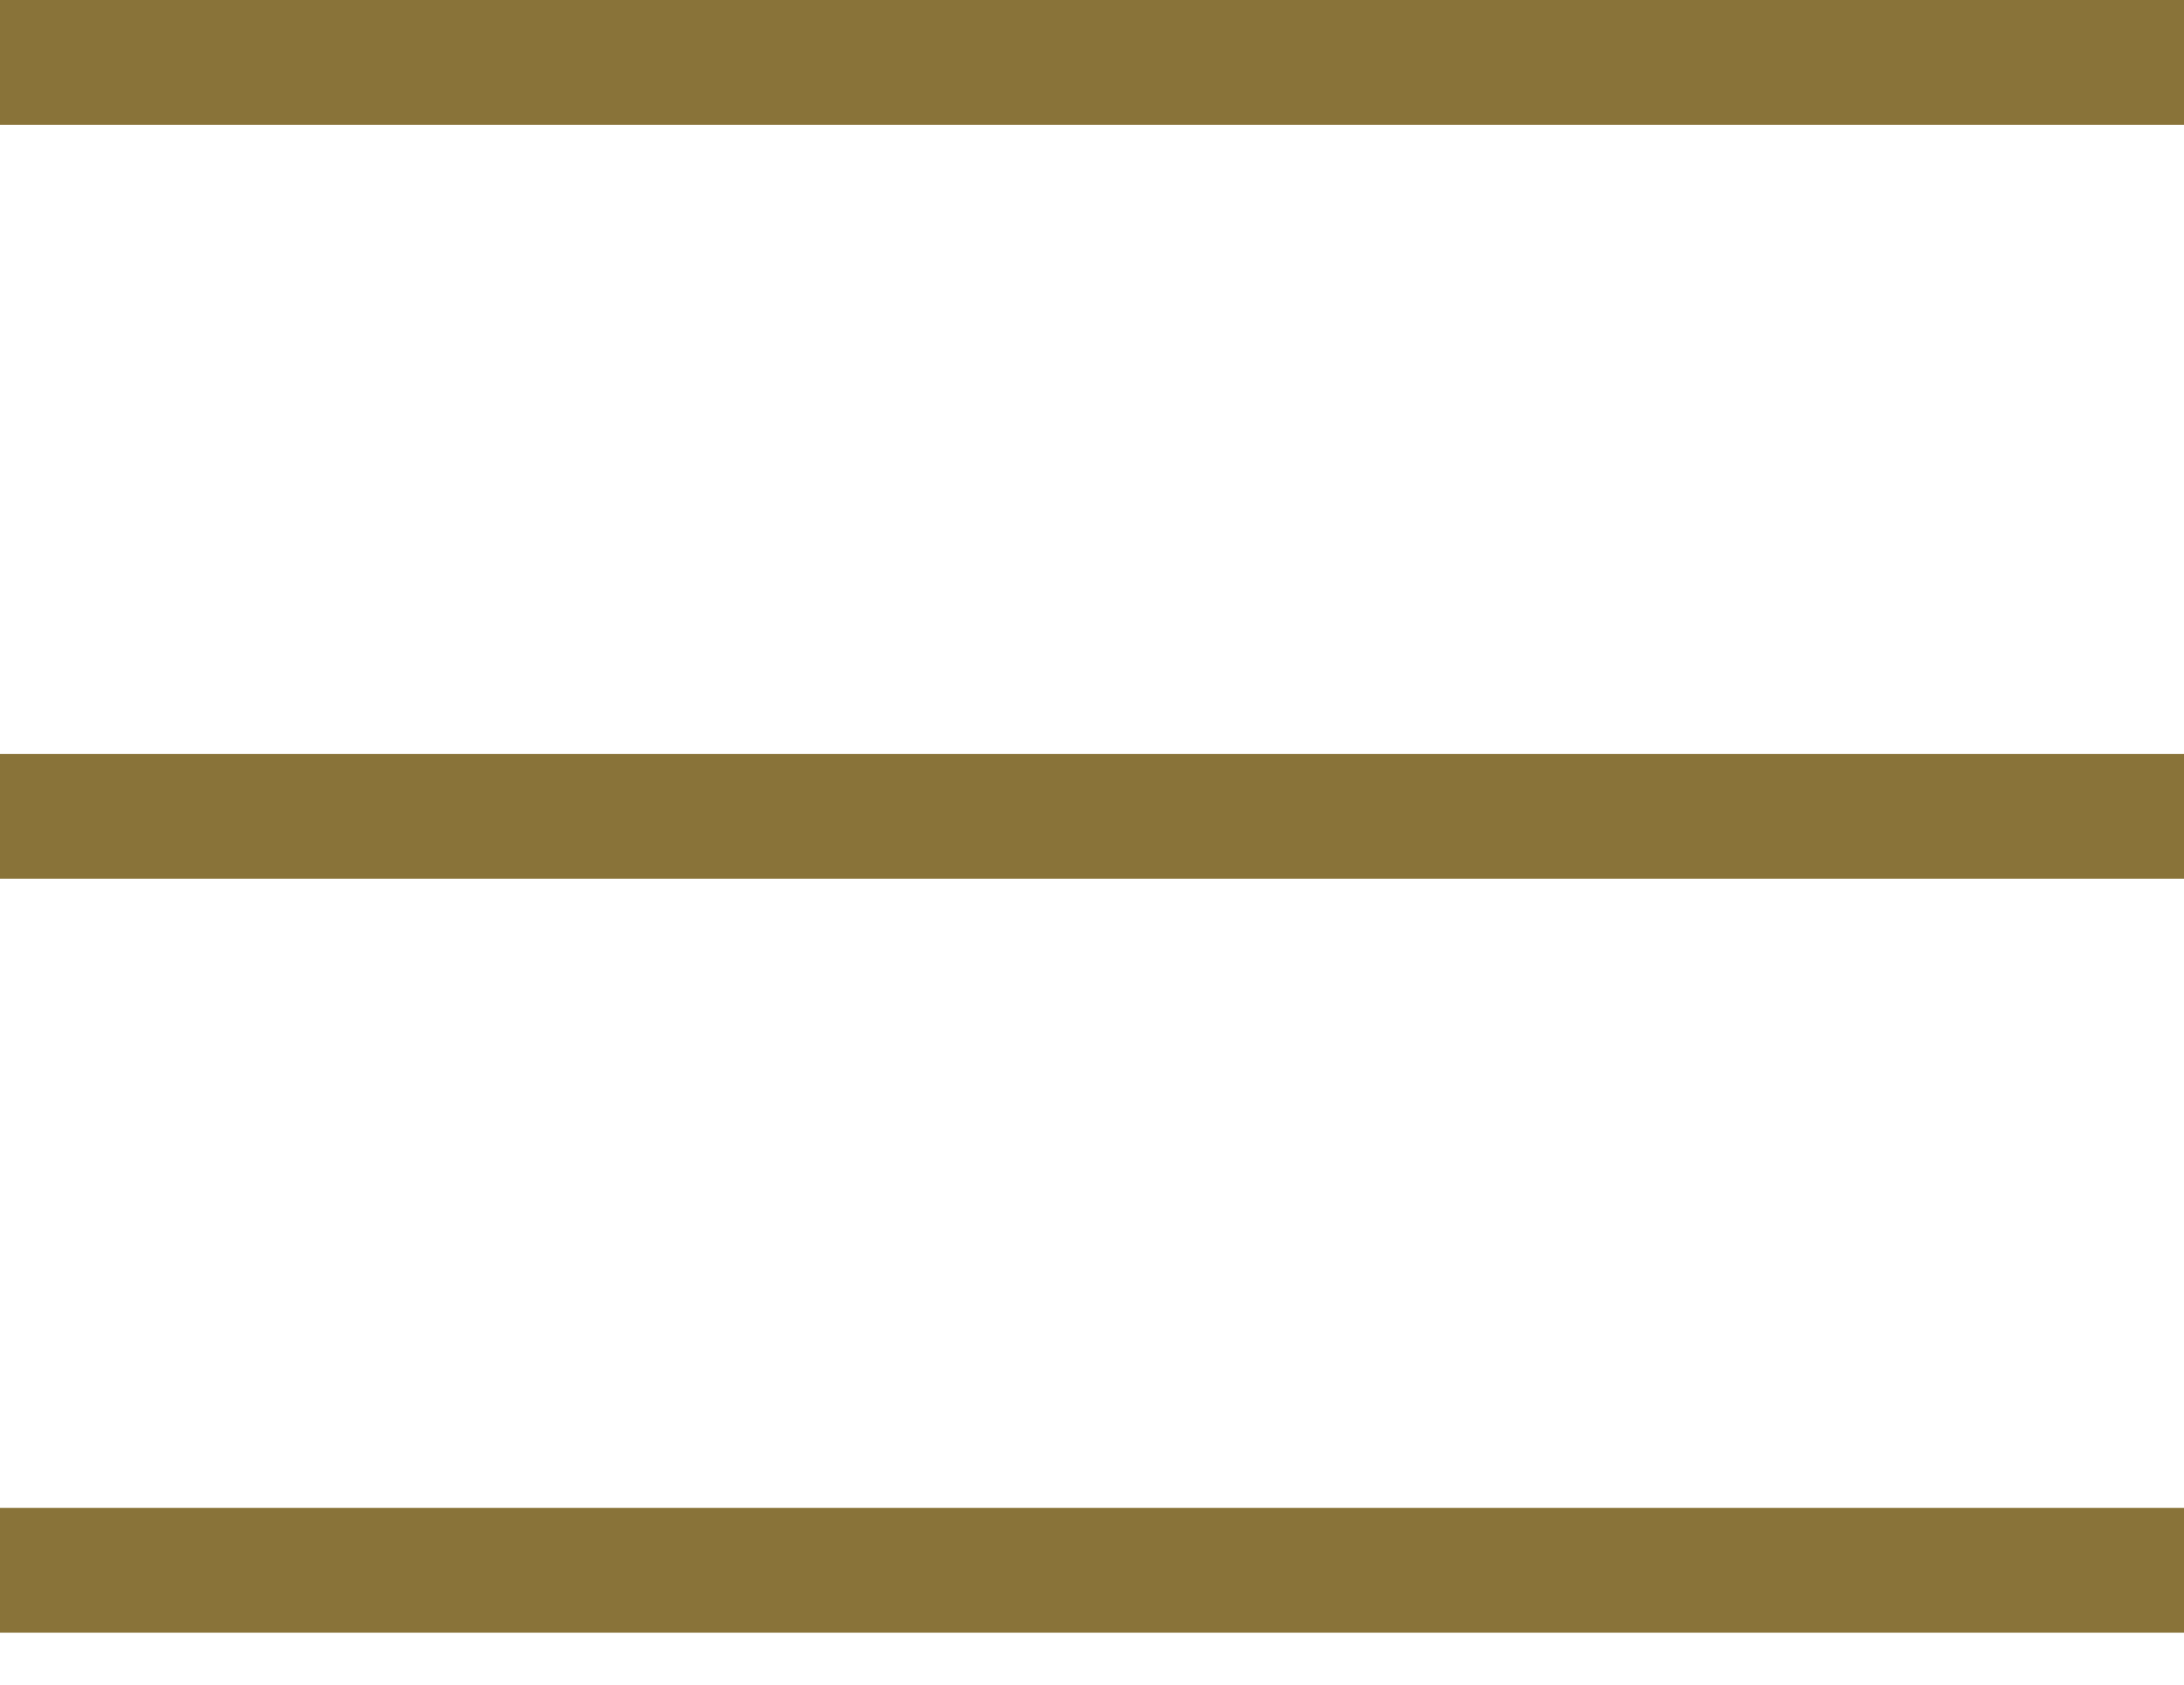
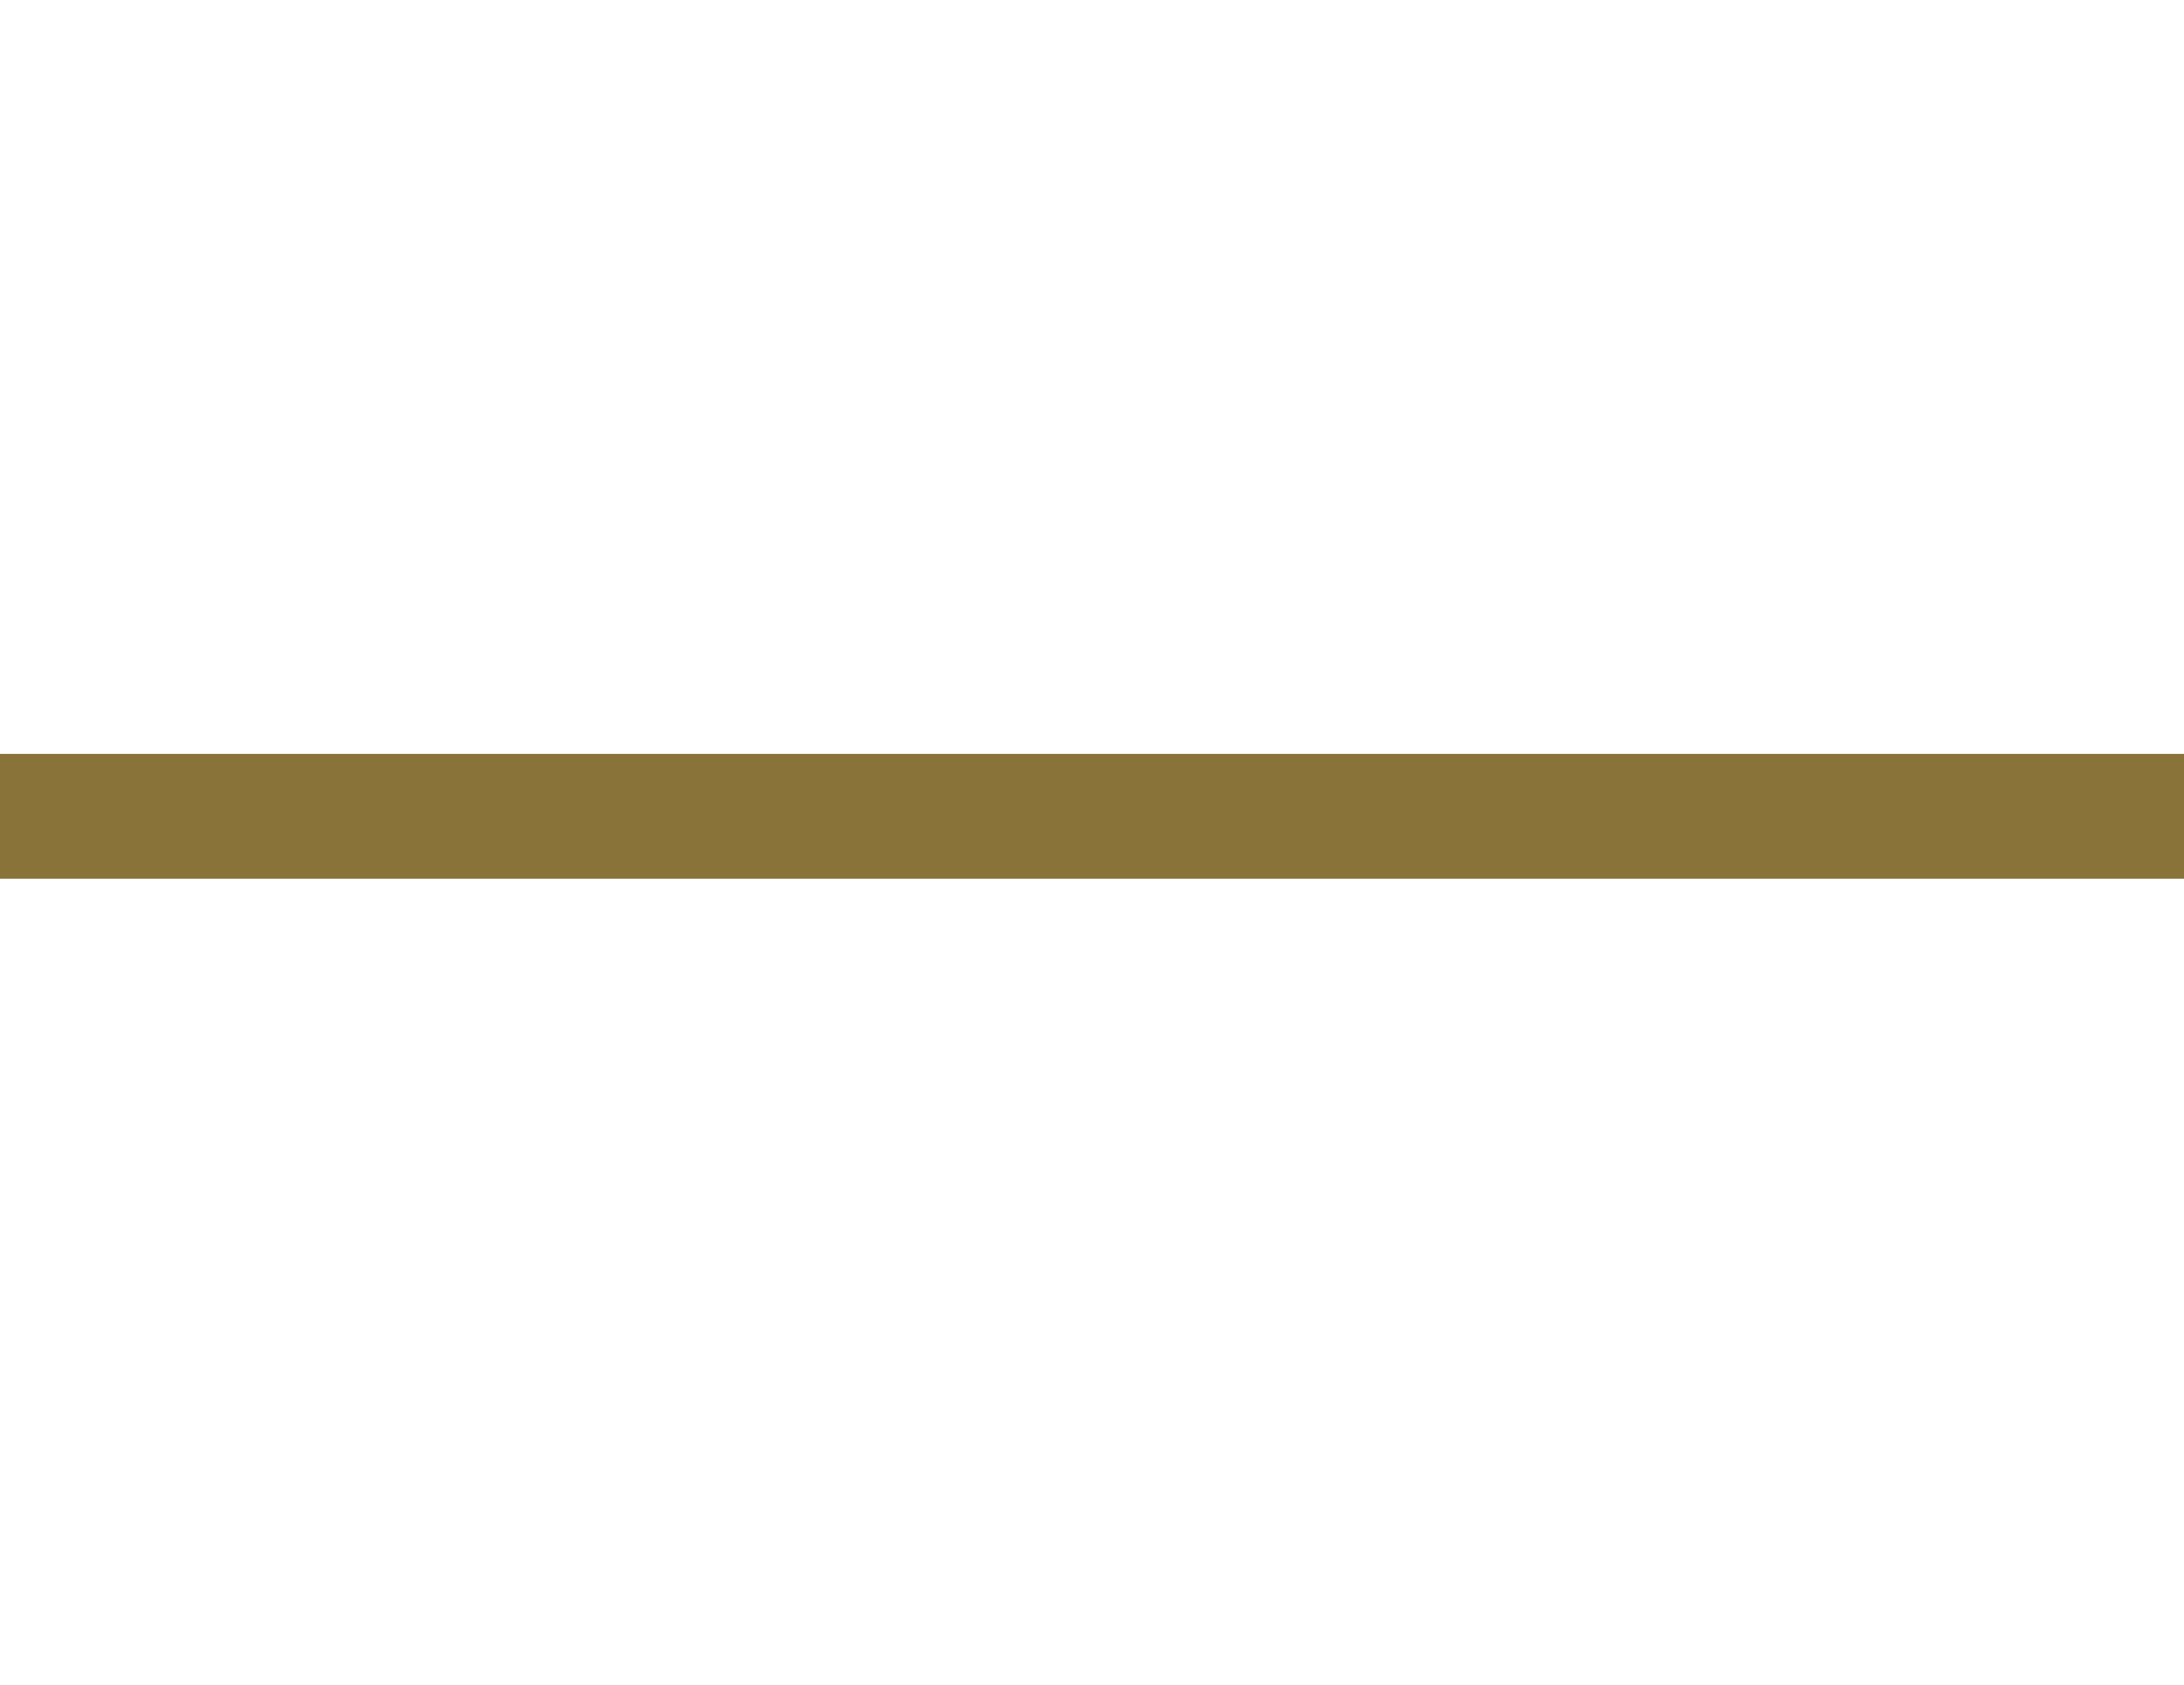
<svg xmlns="http://www.w3.org/2000/svg" width="35" height="27" viewBox="0 0 35 27" fill="none">
-   <line y1="1" x2="35" y2="1" stroke="#897339" stroke-width="2" />
  <line y1="13.083" x2="35" y2="13.083" stroke="#897339" stroke-width="2" />
-   <line y1="25.167" x2="35" y2="25.167" stroke="#897339" stroke-width="2" />
</svg>